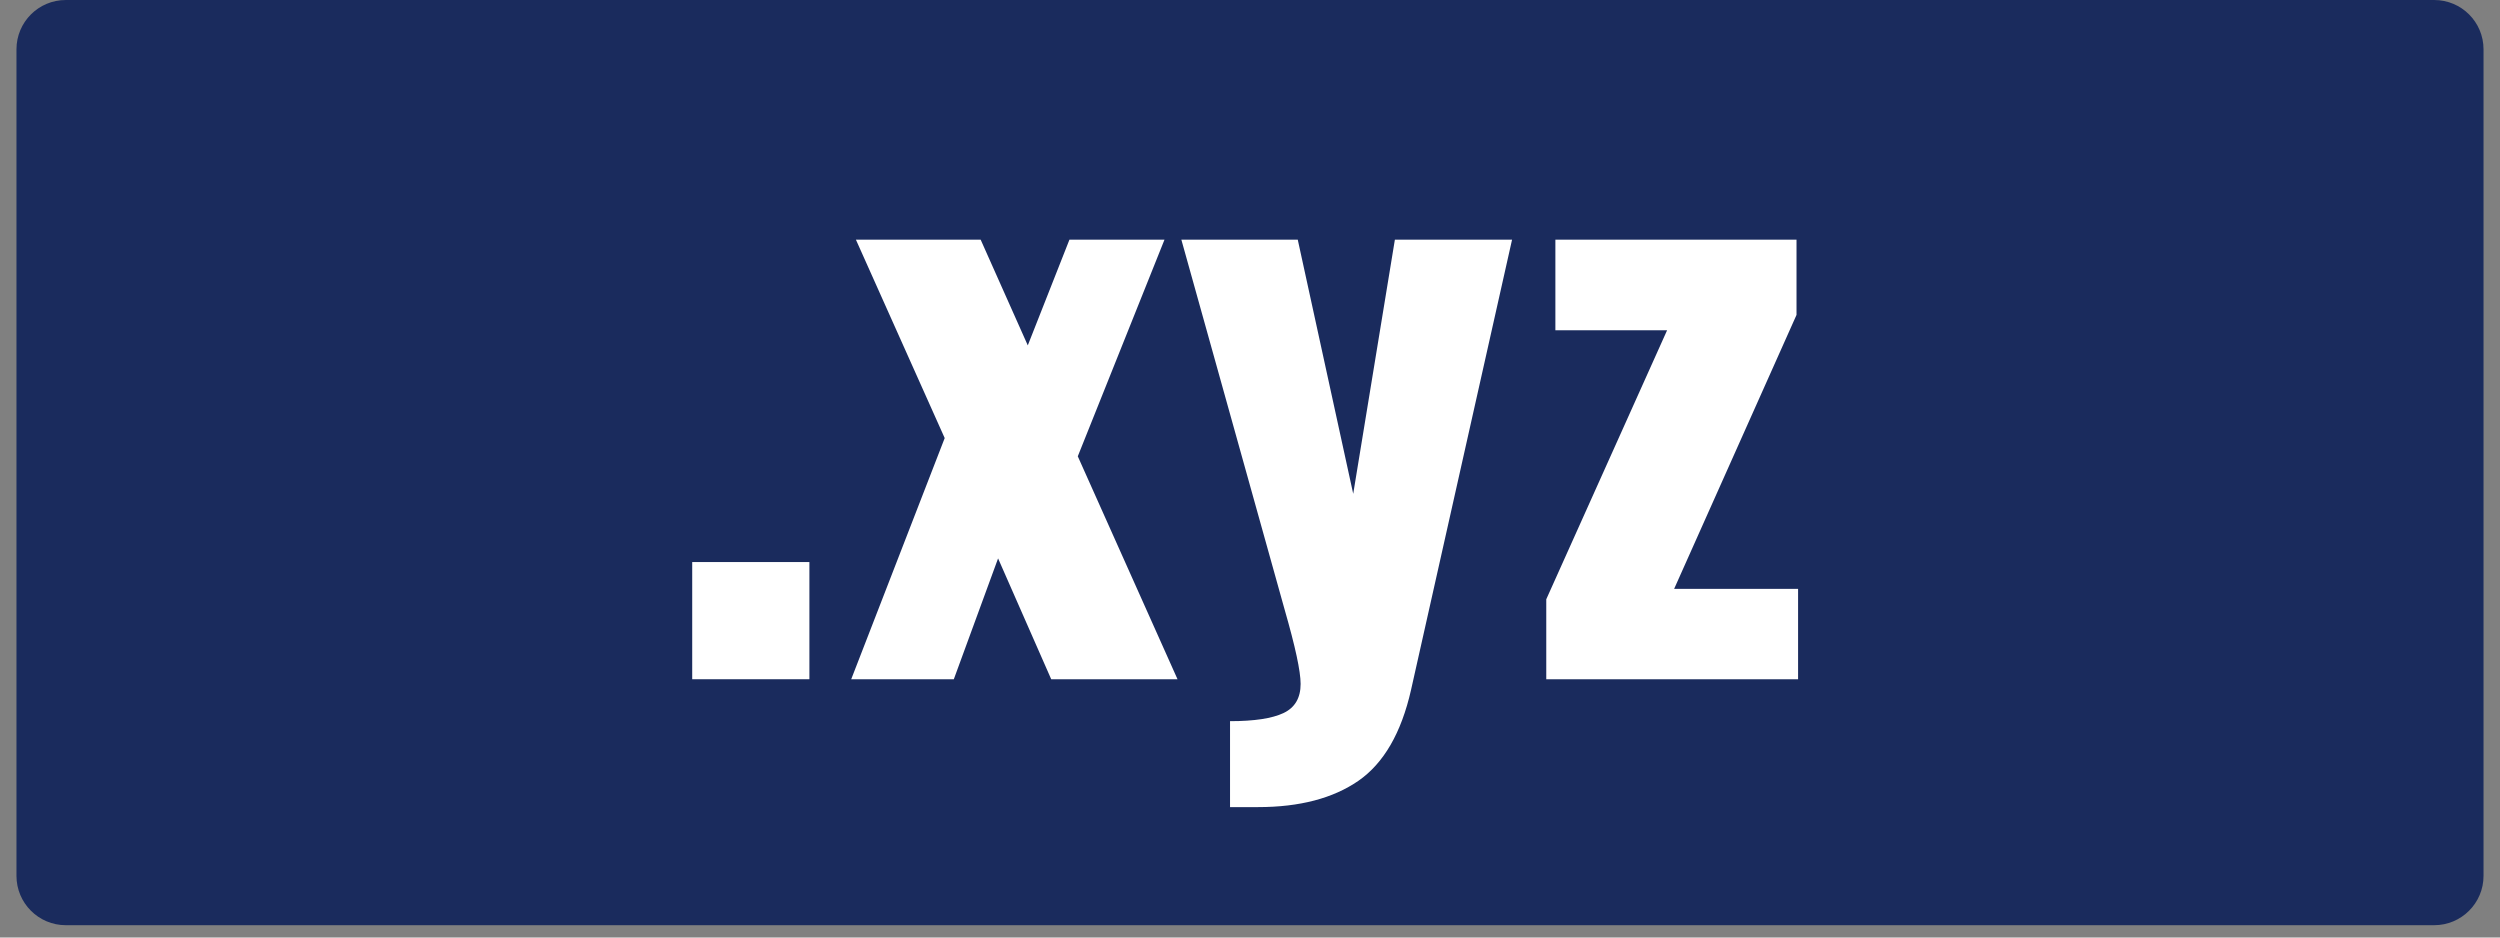
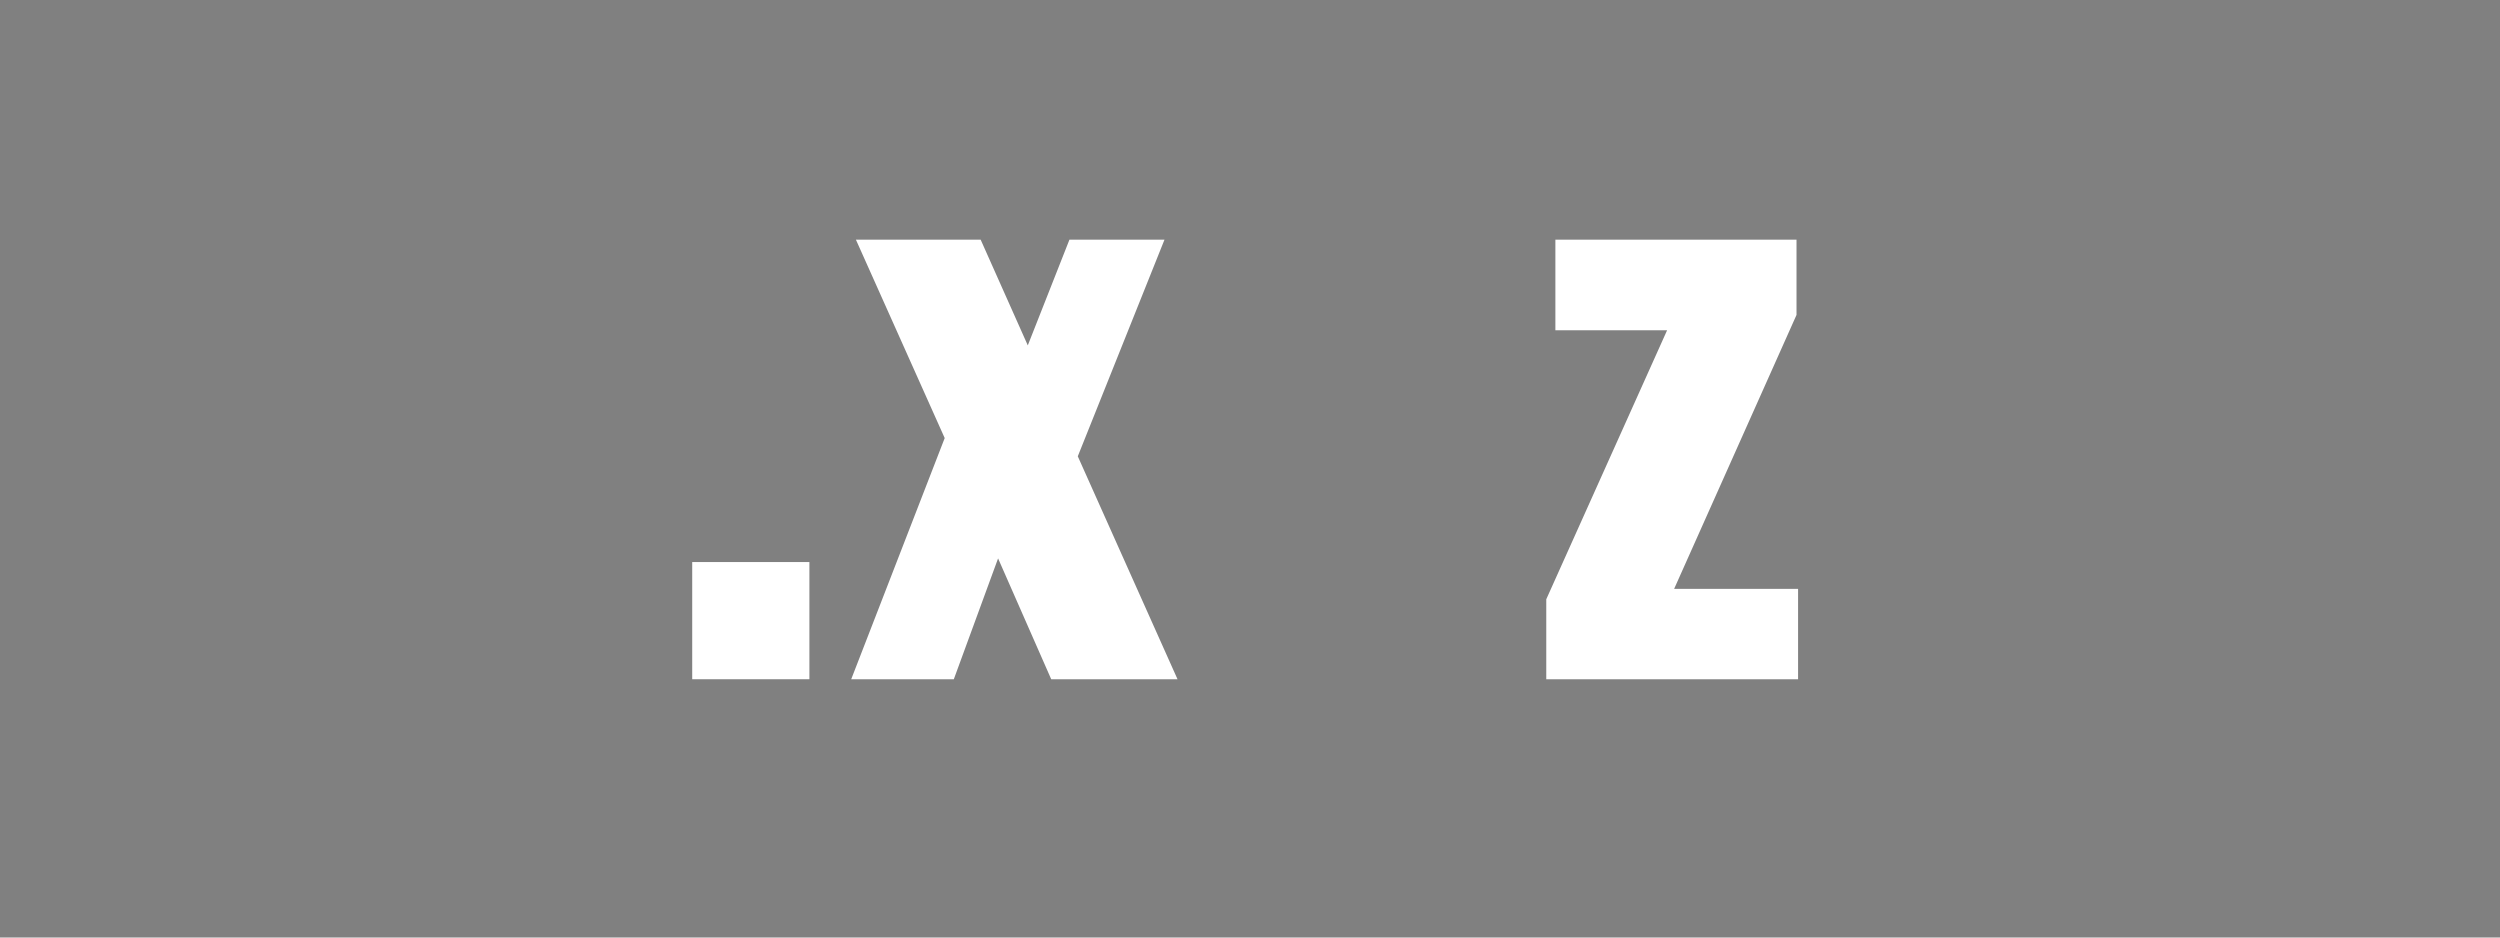
<svg xmlns="http://www.w3.org/2000/svg" width="200" zoomAndPan="magnify" viewBox="0 0 150 56.25" height="75" preserveAspectRatio="xMidYMid meet" version="1.0">
  <rect x="0" y="0" width="150" height="56.25" fill="#808080" stroke="none" />
  <defs>
    <g />
    <clipPath id="4812726620">
      <path d="M 0.988 0 L 149.012 0 L 149.012 55.512 L 0.988 55.512 Z M 0.988 0 " clip-rule="nonzero" />
    </clipPath>
    <clipPath id="5b3415ba62">
-       <path d="M 3.949 0 L 146.051 0 C 147.688 0 149.012 1.324 149.012 2.961 L 149.012 52.551 C 149.012 54.184 147.688 55.512 146.051 55.512 L 3.949 55.512 C 2.312 55.512 0.988 54.184 0.988 52.551 L 0.988 2.961 C 0.988 1.324 2.312 0 3.949 0 Z M 3.949 0 " clip-rule="nonzero" />
-     </clipPath>
+       </clipPath>
  </defs>
  <g clip-path="url(#4812726620)">
    <g clip-path="url(#5b3415ba62)">
-       <path fill="#1a2b5d" d="M 0.988 0 L 149.086 0 L 149.086 55.512 L 0.988 55.512 Z M 0.988 0 " fill-opacity="1" fill-rule="nonzero" />
-     </g>
+       </g>
  </g>
  <g fill="#ffffff" fill-opacity="1">
    <g transform="translate(39.439, 40.754)">
      <g>
        <path d="M 2.094 -7.031 L 9.125 -7.031 L 9.125 0 L 2.094 0 Z M 2.094 -7.031 " />
      </g>
    </g>
  </g>
  <g fill="#ffffff" fill-opacity="1">
    <g transform="translate(50.573, 40.754)">
      <g>
        <path d="M 6.109 -14.469 L 0.781 -26.375 L 8.266 -26.375 L 11.094 -20.031 L 13.594 -26.375 L 19.297 -26.375 L 14.094 -13.375 L 20.078 0 L 12.5 0 L 9.312 -7.25 L 6.656 0 L 0.5 0 Z M 6.109 -14.469 " />
      </g>
    </g>
  </g>
  <g fill="#ffffff" fill-opacity="1">
    <g transform="translate(70.74, 40.754)">
      <g>
-         <path d="M 3.062 2.516 C 4.52 2.516 5.586 2.352 6.266 2.031 C 6.953 1.707 7.297 1.125 7.297 0.281 C 7.297 -0.477 6.977 -1.957 6.344 -4.156 L 0.141 -26.375 L 7.125 -26.375 L 10.453 -11.125 L 12.953 -26.375 L 19.984 -26.375 L 13.922 0.641 C 13.336 3.223 12.285 5.039 10.766 6.094 C 9.242 7.145 7.238 7.672 4.75 7.672 L 3.062 7.672 Z M 3.062 2.516 " />
-       </g>
+         </g>
    </g>
  </g>
  <g fill="#ffffff" fill-opacity="1">
    <g transform="translate(91.182, 40.754)">
      <g>
        <path d="M 1.594 -4.797 L 8.844 -20.938 L 2.141 -20.938 L 2.141 -26.375 L 16.609 -26.375 L 16.609 -21.859 L 9.266 -5.422 L 16.703 -5.422 L 16.703 0 L 1.594 0 Z M 1.594 -4.797 " />
      </g>
    </g>
  </g>
</svg>